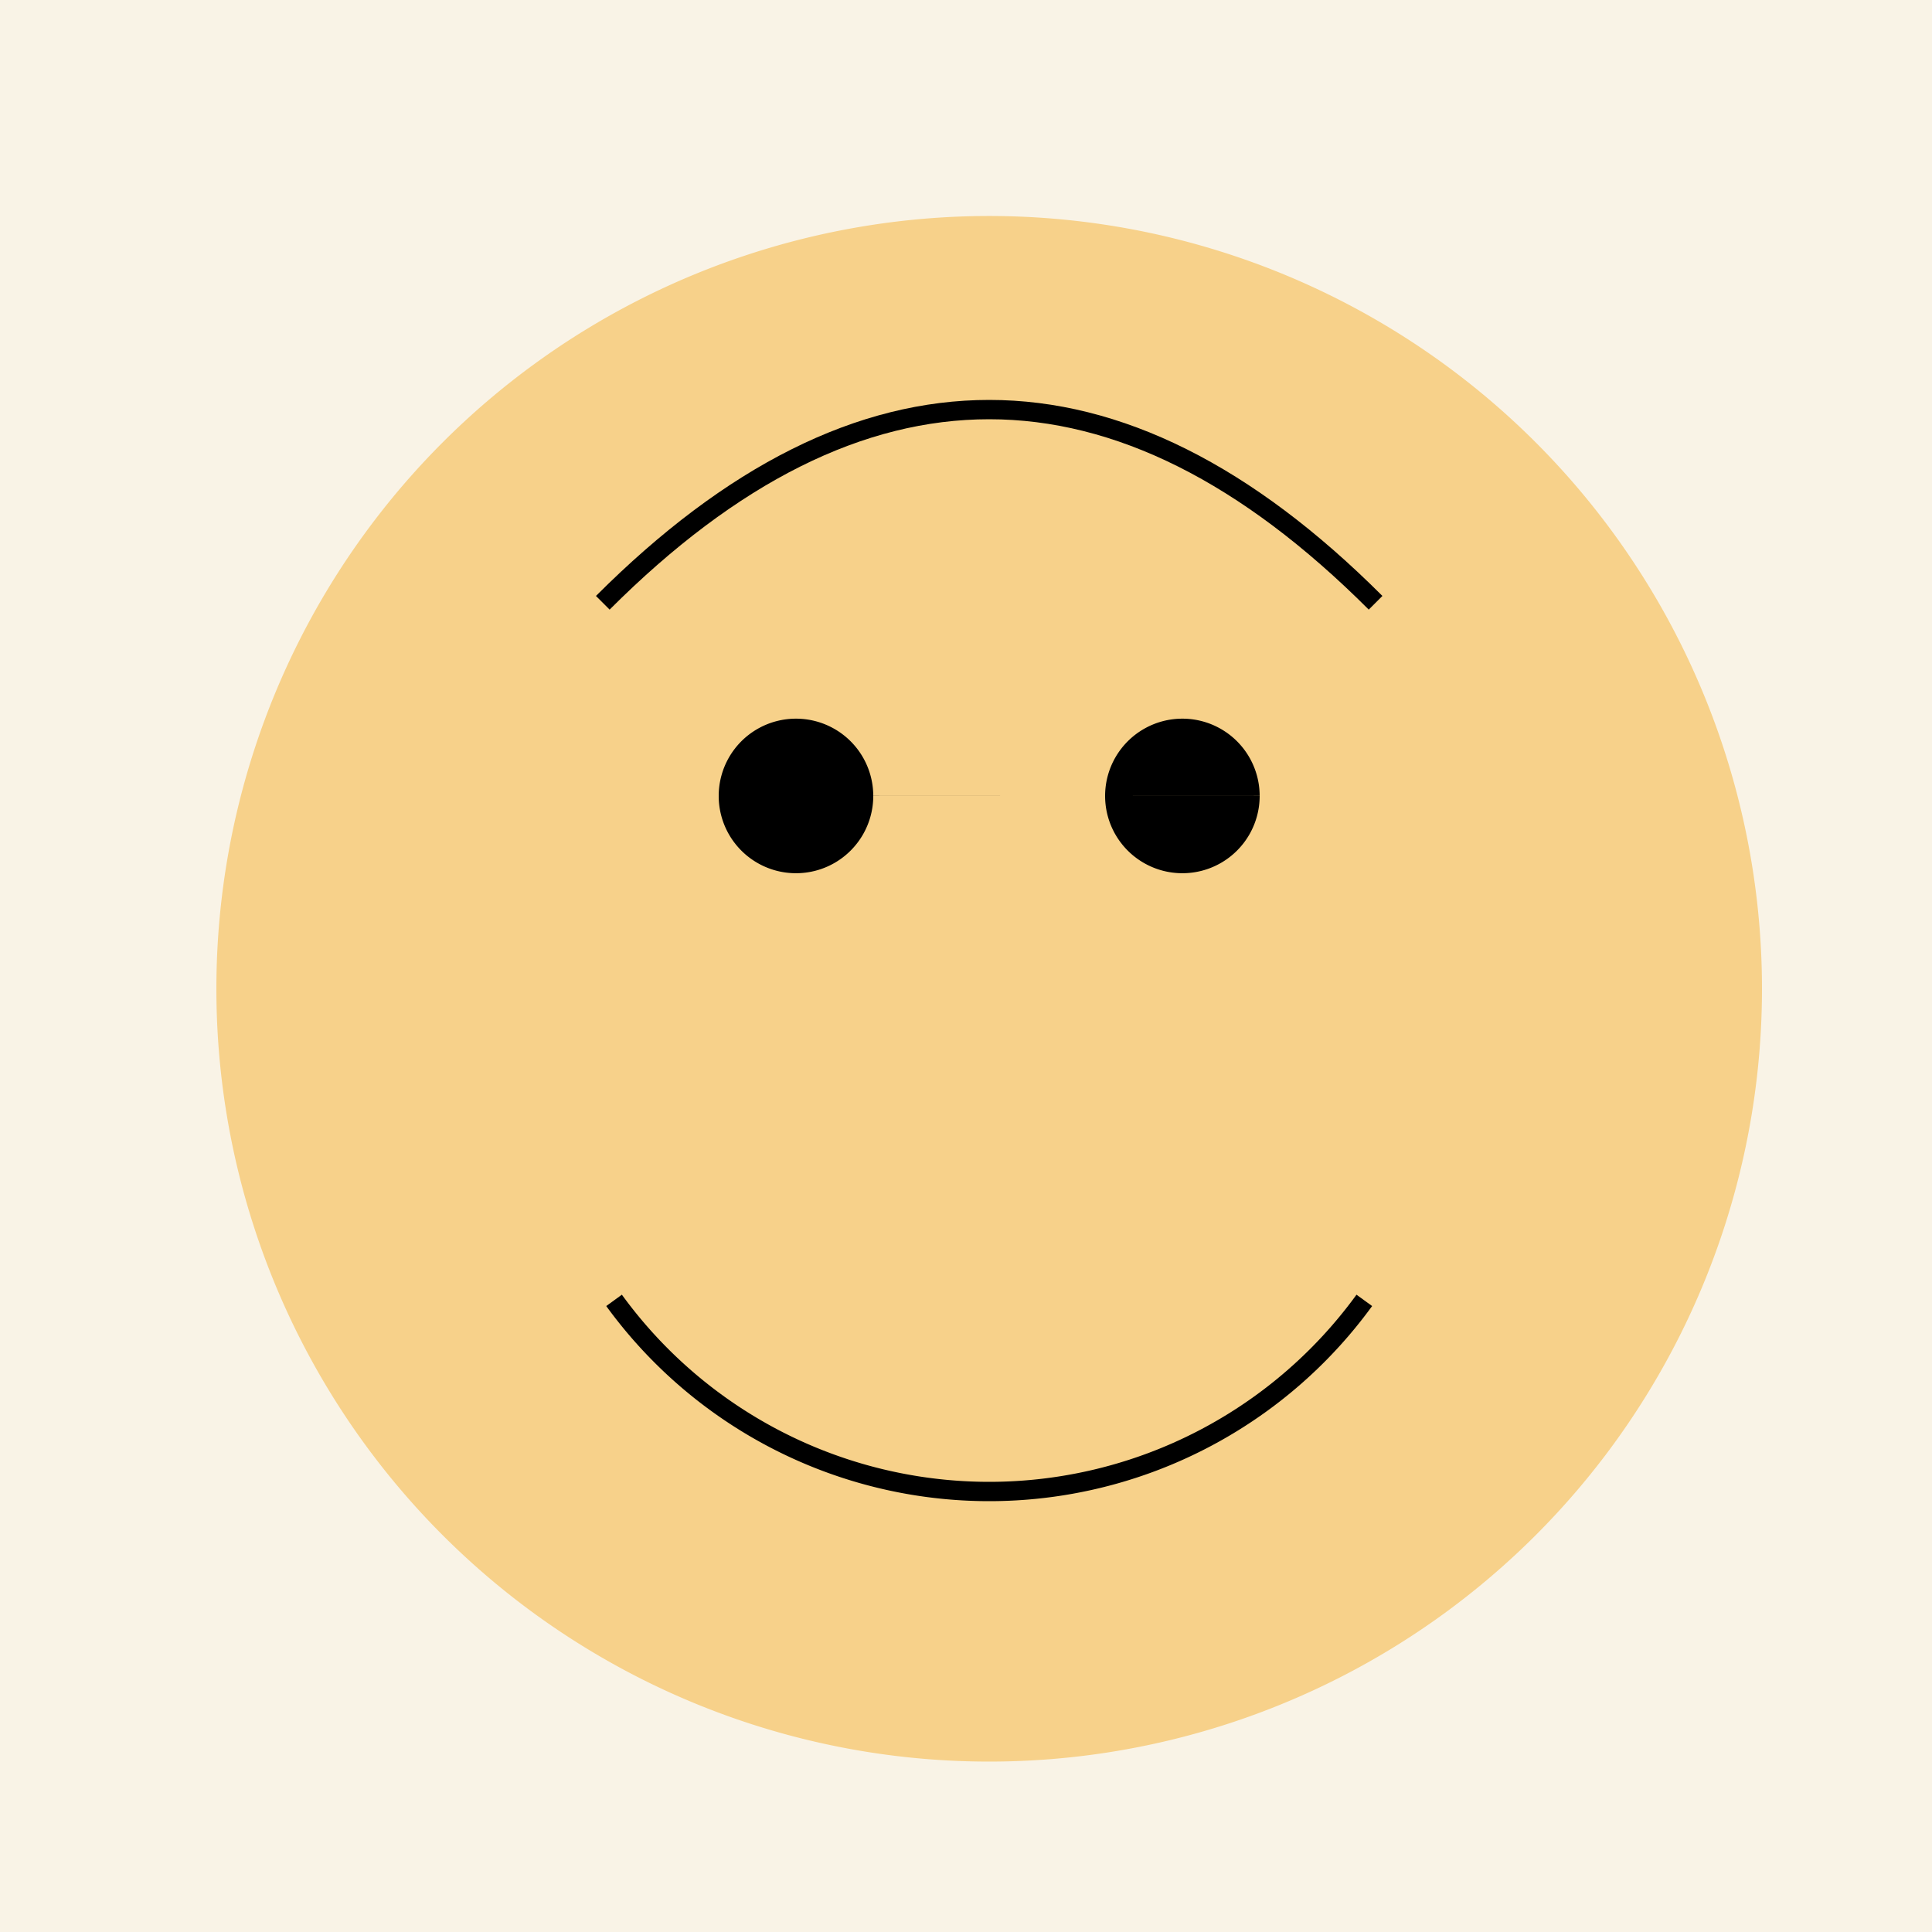
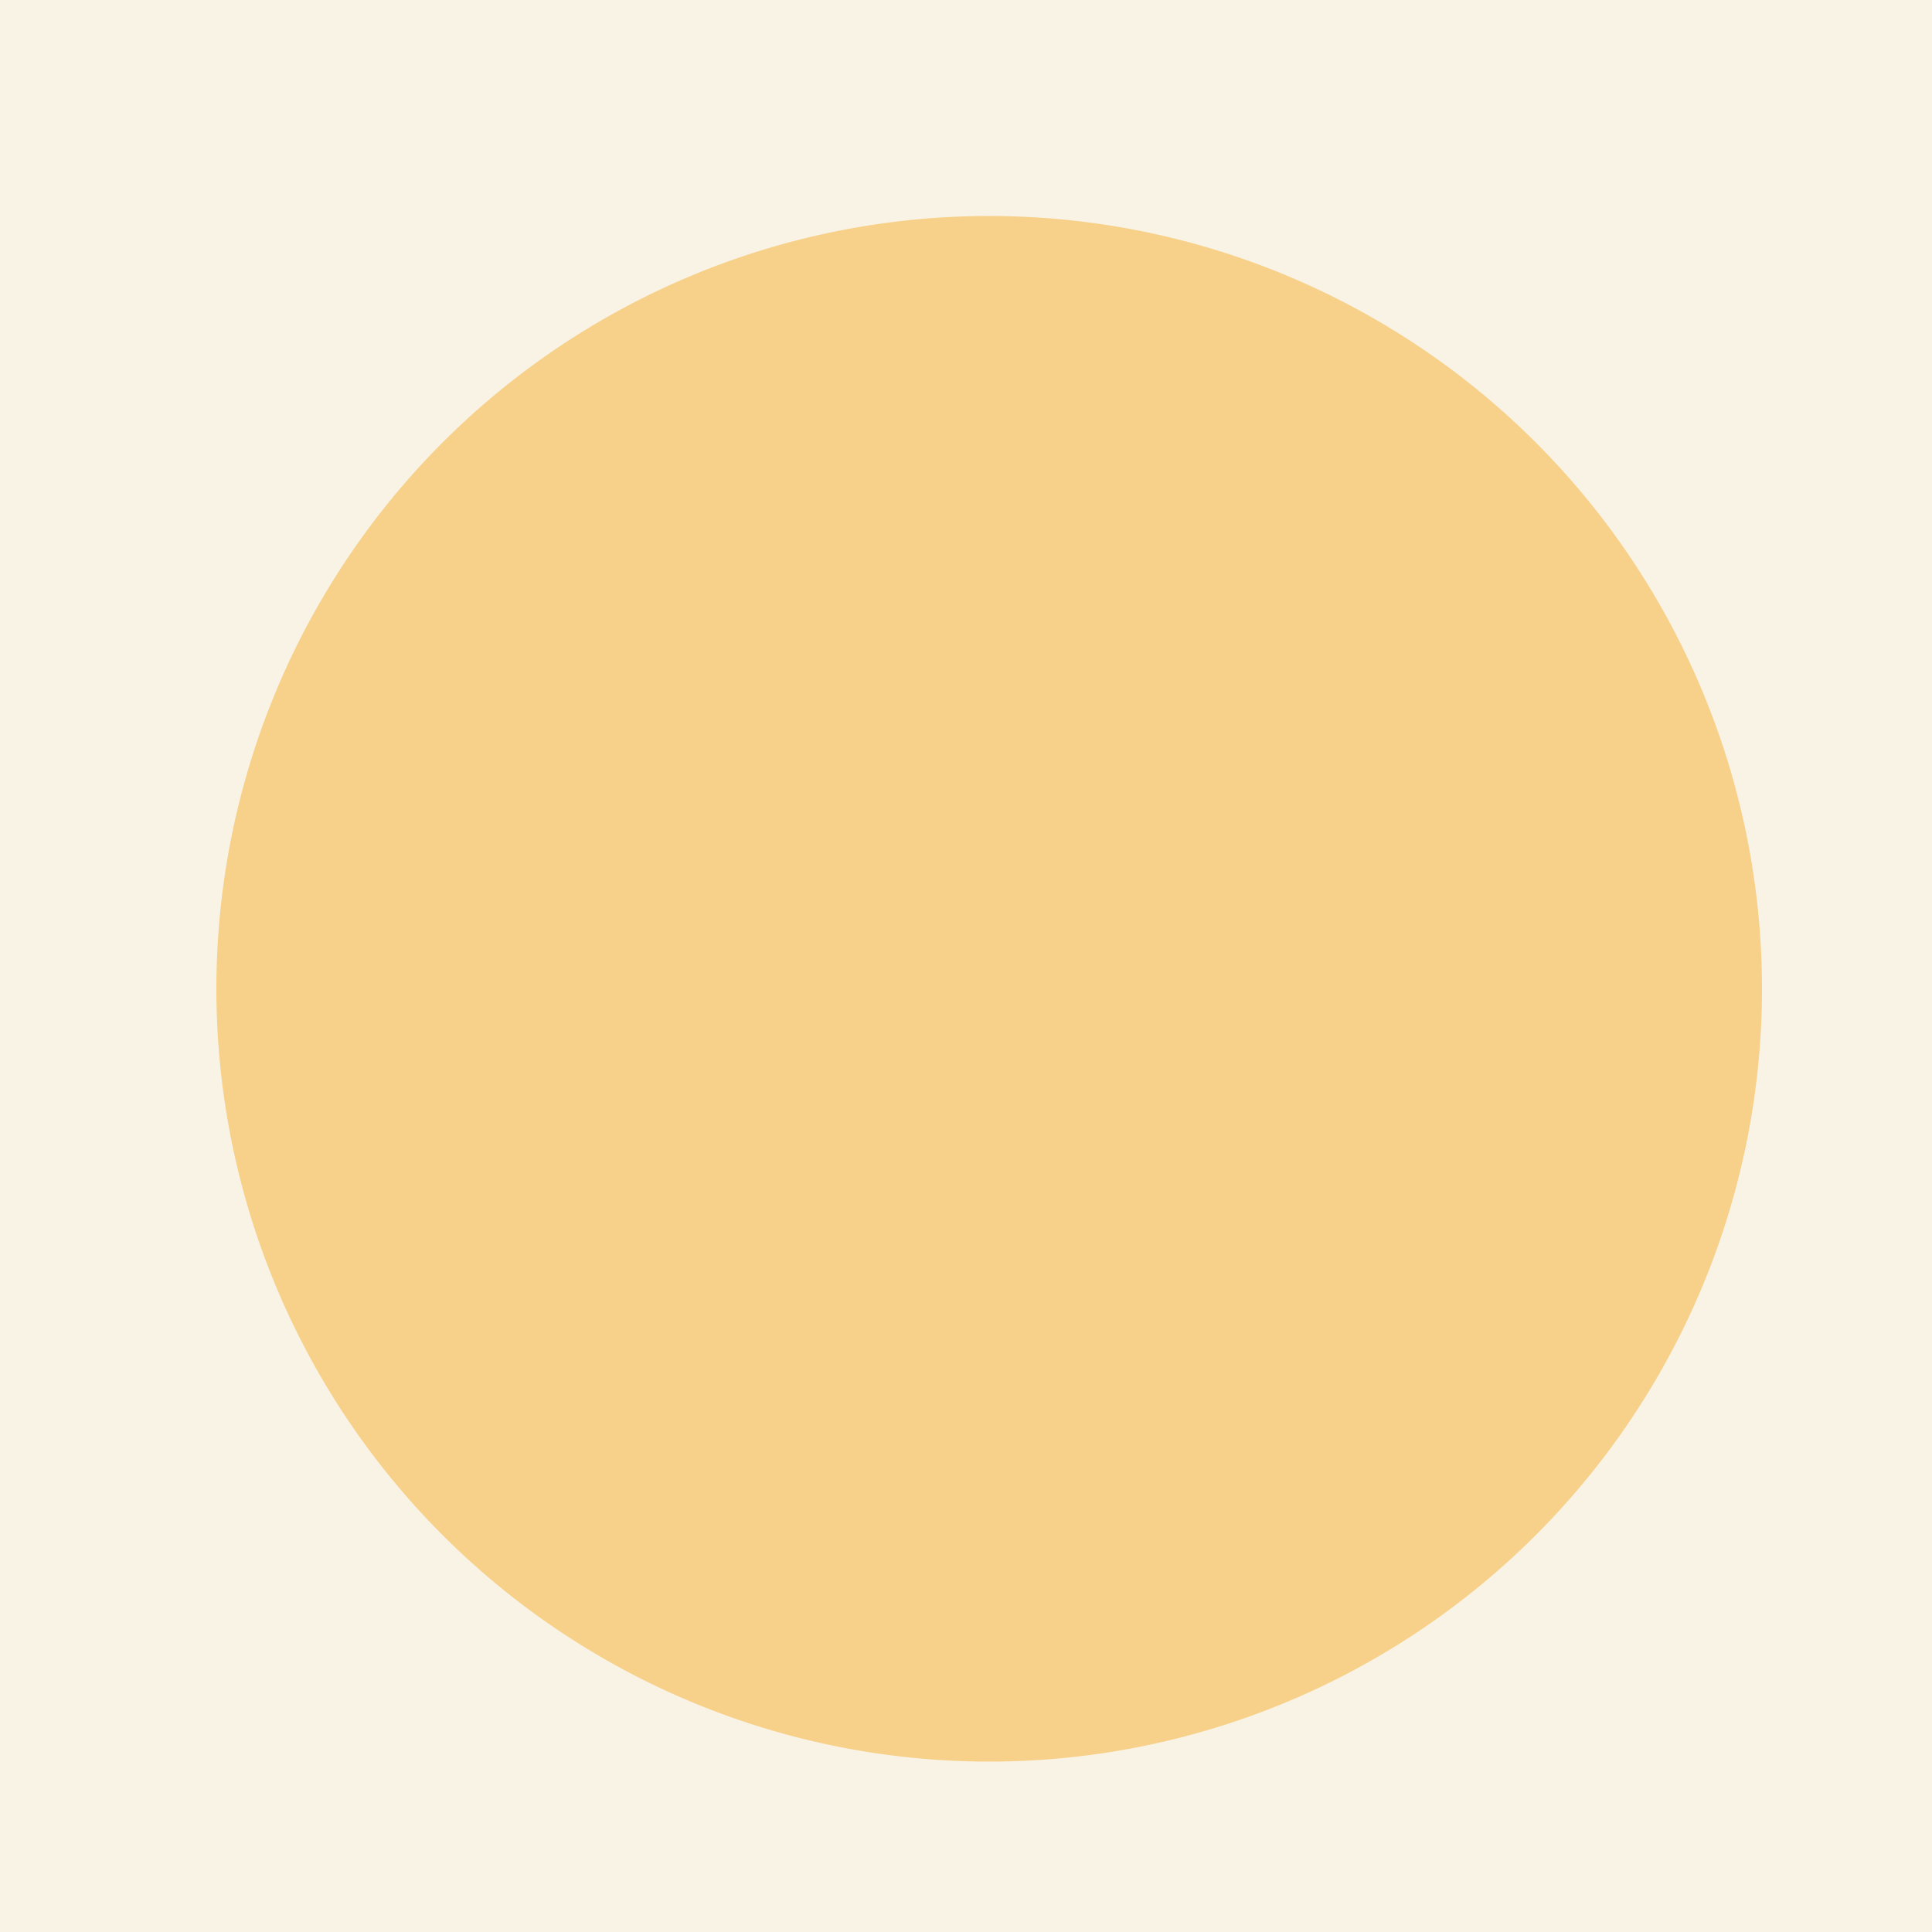
<svg xmlns="http://www.w3.org/2000/svg" width="500" height="500">
  <defs />
  <g>
    <rect fill="#f9f3e6" stroke="none" x="0" y="0" width="512" height="512" />
    <path fill="#f7d18a" stroke="none" paint-order="stroke fill markers" d=" M 456 256 A 200 200 0 1 1 456 255.8" />
-     <path fill="#000" stroke="none" paint-order="stroke fill markers" d=" M 226 206 A 20 20 0 1 1 226 205.98 L 326 206 A 20 20 0 1 1 326 205.98" />
-     <path fill="none" stroke="#000" paint-order="fill stroke markers" d=" M 353.082 336.534 A 120 120 0 0 1 158.918 336.534" stroke-miterlimit="10" stroke-width="5" stroke-dasharray="" />
-     <path fill="none" stroke="#000" paint-order="fill stroke markers" d=" M 156 156 Q 256 56 356 156" stroke-miterlimit="10" stroke-width="5" stroke-dasharray="" />
  </g>
</svg>